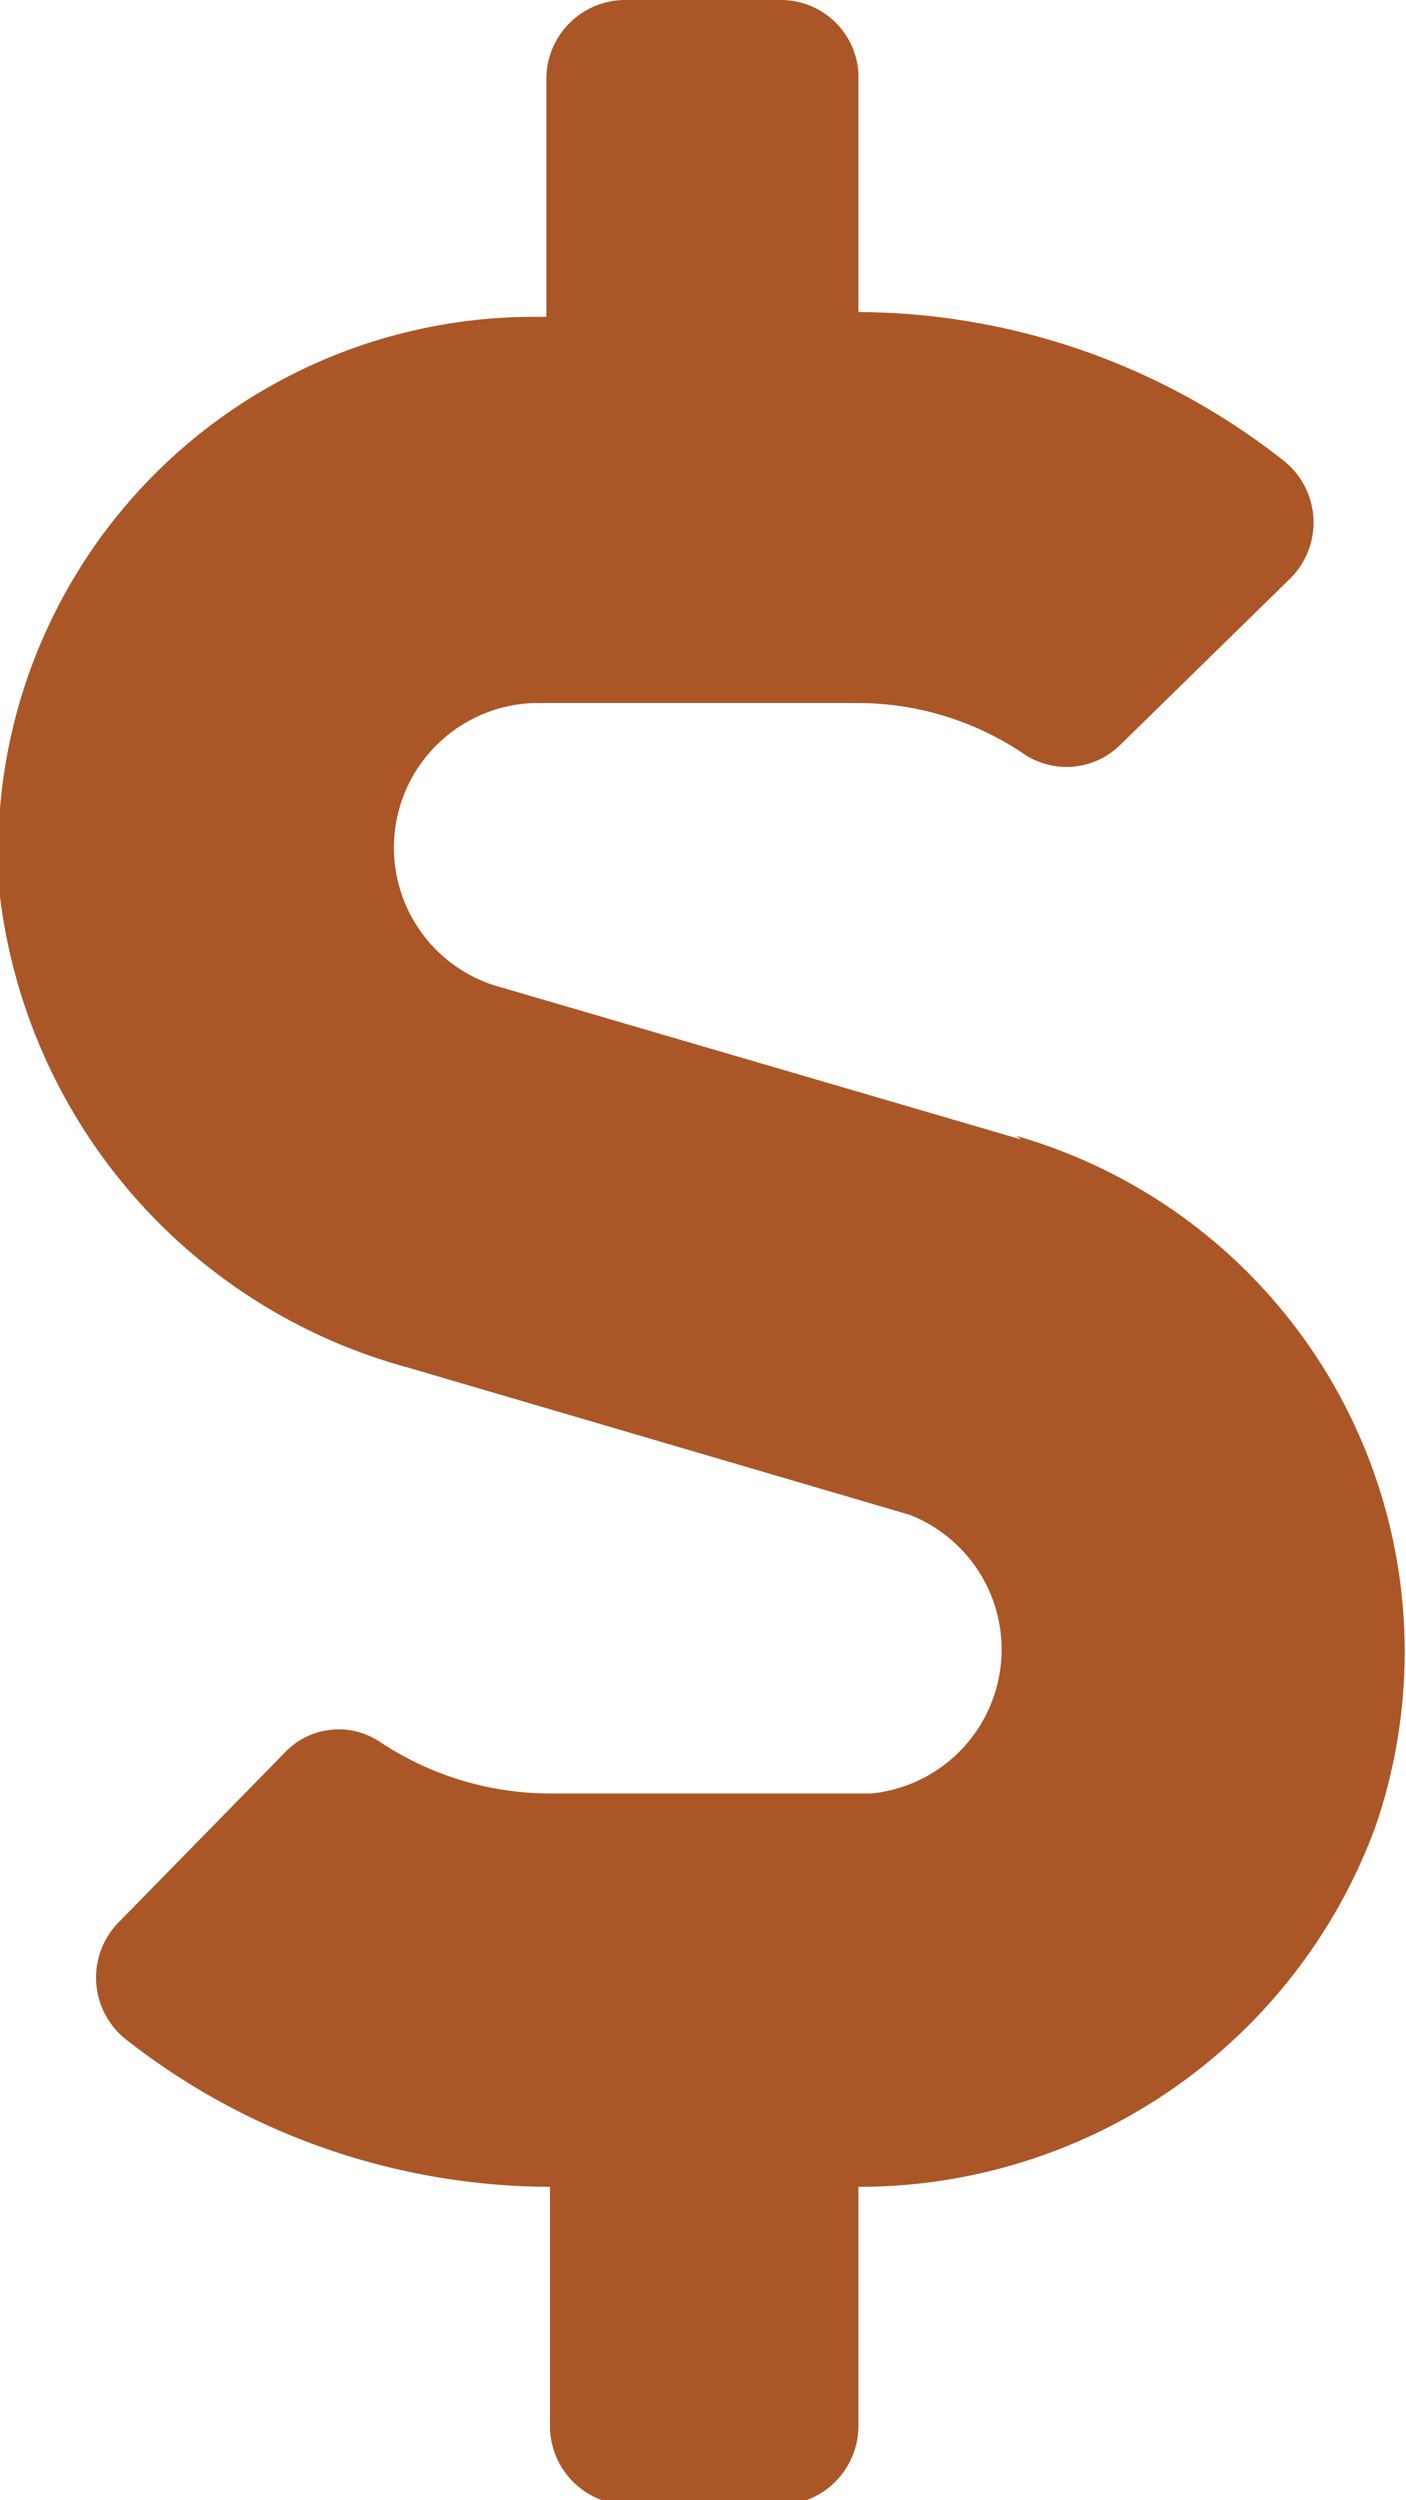
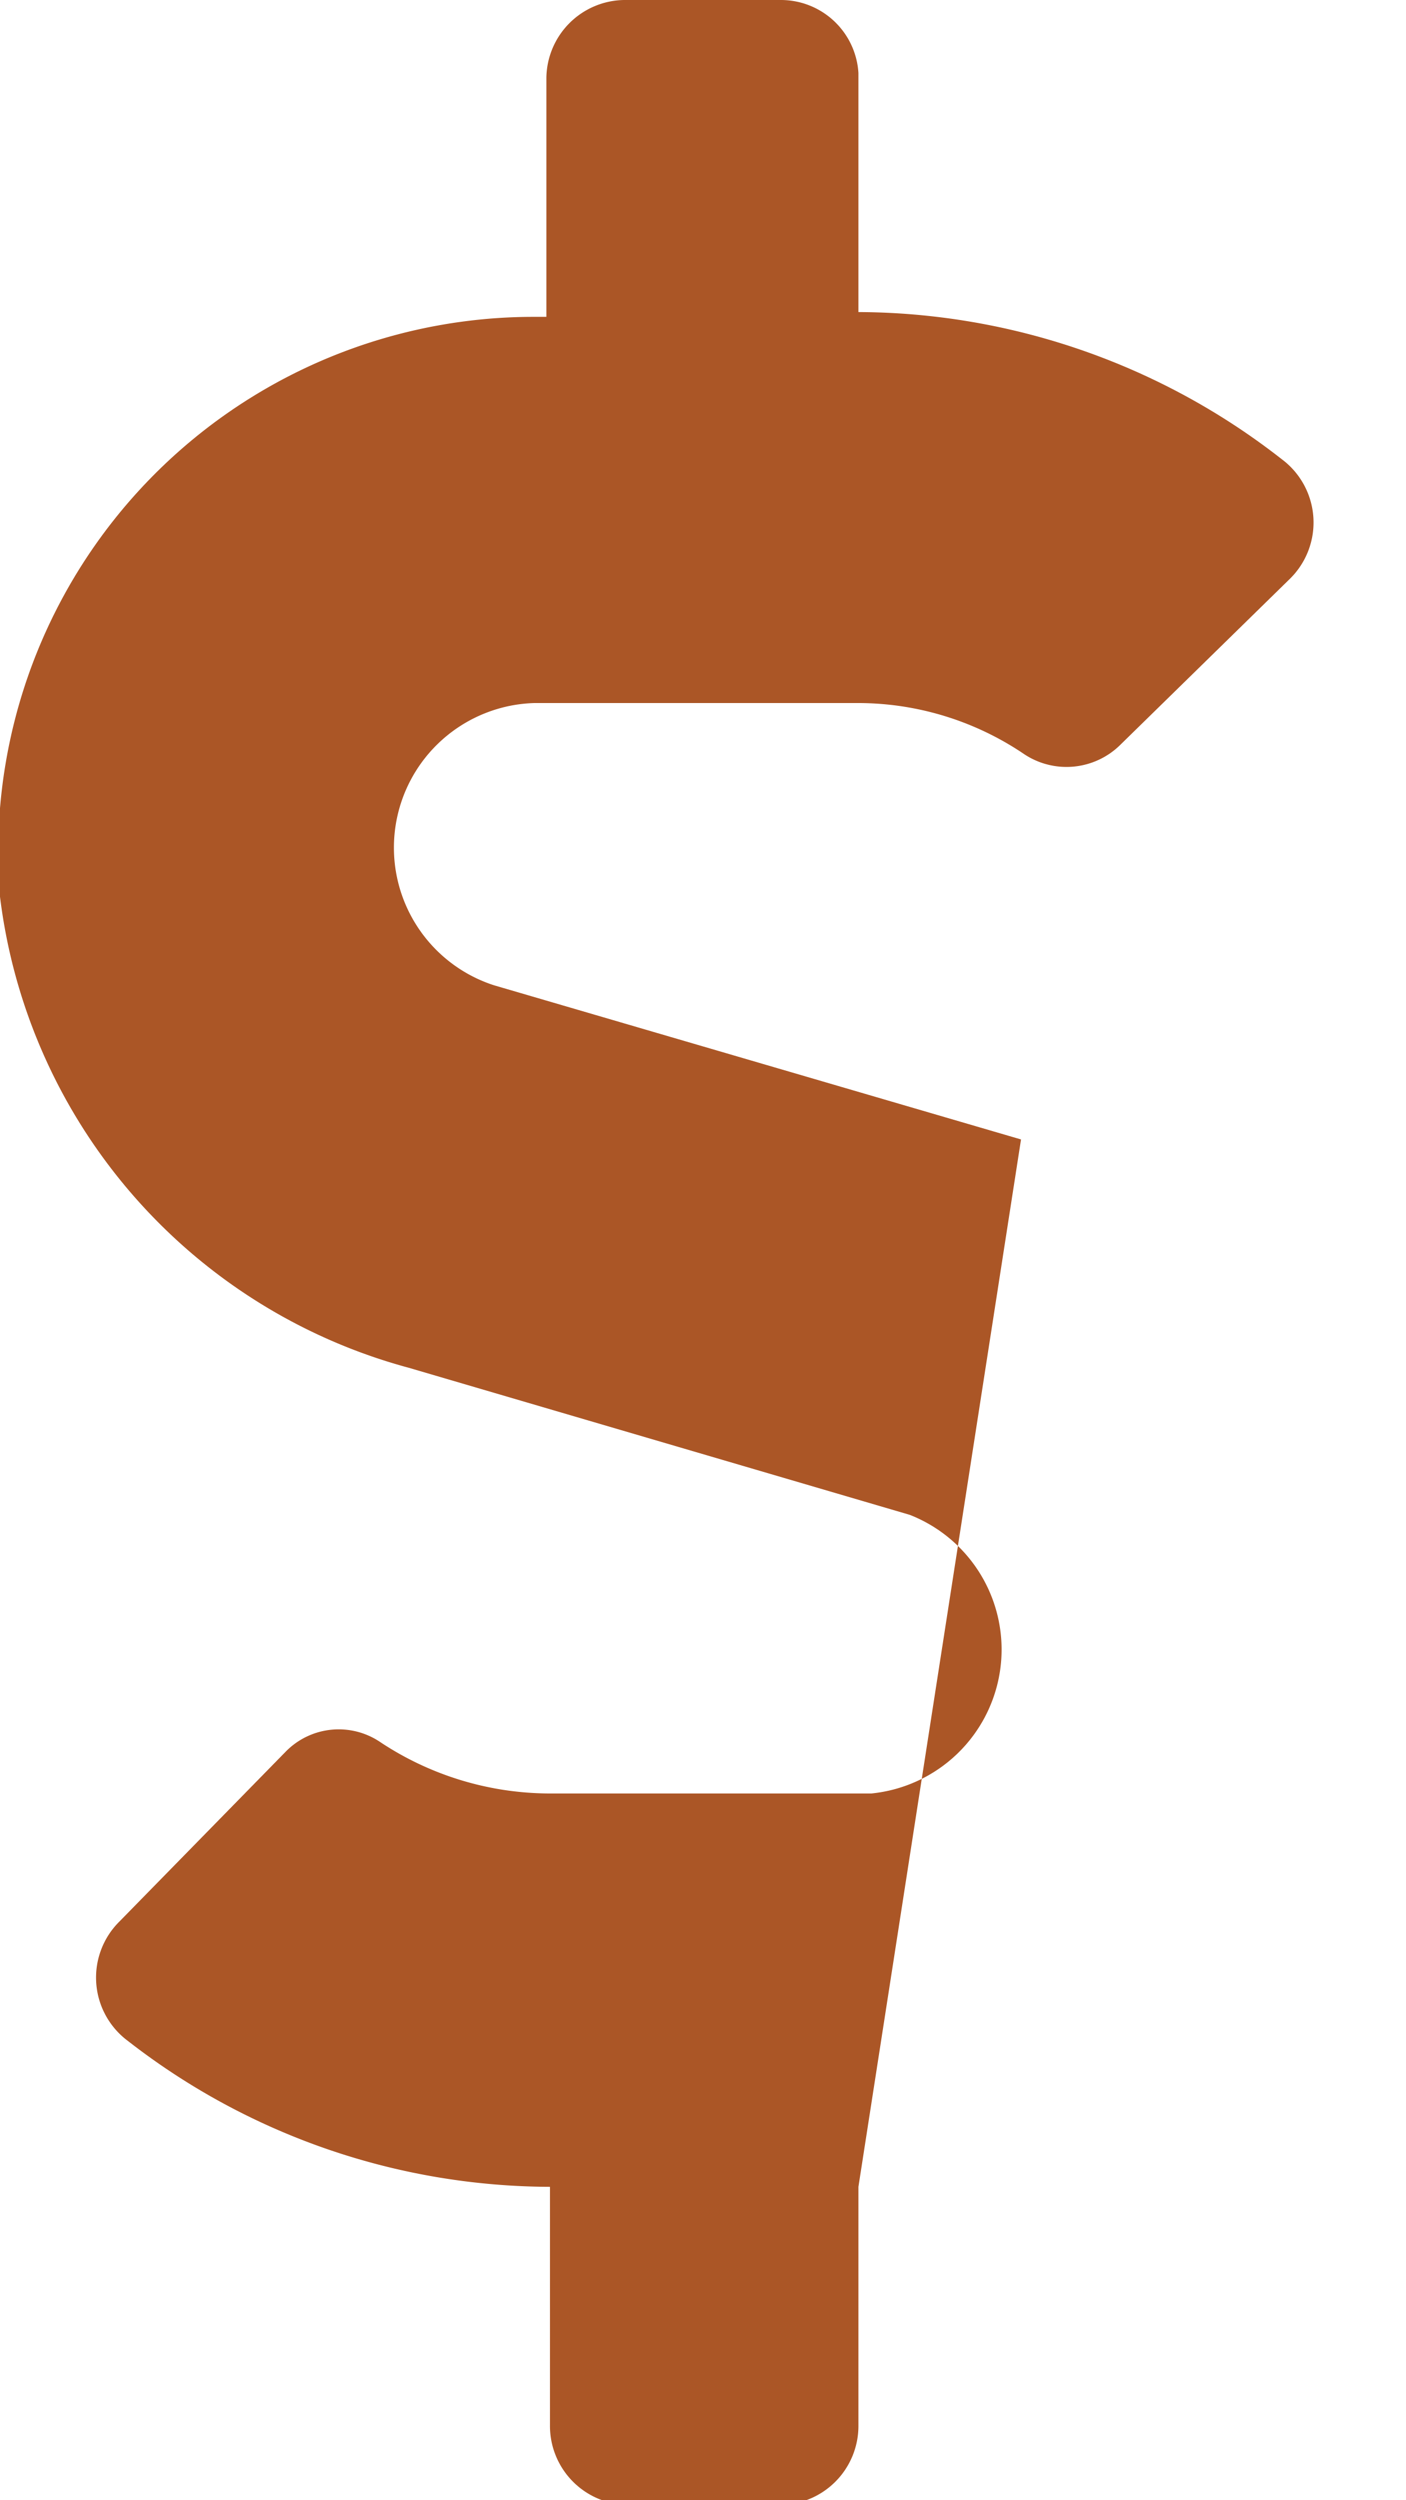
<svg xmlns="http://www.w3.org/2000/svg" viewBox="0 0 11.76 20.91">
  <defs>
    <style>.cls-1{fill:#ab5626;}</style>
  </defs>
  <title>brown-dollar_1</title>
  <g id="Layer_2" data-name="Layer 2">
    <g id="Layer_1-2" data-name="Layer 1">
-       <path class="cls-1" d="M8.54,9.53,4.13,8.24a1.21,1.21,0,0,1,.34-2.36H7.18a2.48,2.48,0,0,1,1.39.43.64.64,0,0,0,.8-.08l1.42-1.39a.66.66,0,0,0-.07-1A5.78,5.78,0,0,0,7.18,2.61v-2A.65.65,0,0,0,6.53,0H5.22a.66.66,0,0,0-.65.65v2h-.1A4.48,4.48,0,0,0,0,7.5a4.67,4.67,0,0,0,3.42,3.94l4.19,1.23A1.21,1.21,0,0,1,7.29,15H4.58a2.57,2.57,0,0,1-1.4-.43.62.62,0,0,0-.79.08L1,16.07a.66.66,0,0,0,.07,1,5.77,5.77,0,0,0,3.53,1.22v2a.66.66,0,0,0,.65.66H6.53a.66.66,0,0,0,.65-.66v-2a4.6,4.6,0,0,0,4.32-3,4.49,4.49,0,0,0-3-5.79Z" />
+       <path class="cls-1" d="M8.54,9.53,4.13,8.24a1.21,1.21,0,0,1,.34-2.36H7.18a2.48,2.48,0,0,1,1.39.43.64.64,0,0,0,.8-.08l1.42-1.39a.66.66,0,0,0-.07-1A5.78,5.78,0,0,0,7.18,2.61v-2A.65.65,0,0,0,6.53,0H5.22a.66.66,0,0,0-.65.65v2h-.1A4.48,4.48,0,0,0,0,7.5a4.67,4.67,0,0,0,3.42,3.94l4.19,1.23A1.21,1.21,0,0,1,7.29,15H4.58a2.57,2.57,0,0,1-1.4-.43.62.62,0,0,0-.79.08L1,16.07a.66.66,0,0,0,.07,1,5.77,5.77,0,0,0,3.53,1.22v2a.66.66,0,0,0,.65.66H6.53a.66.66,0,0,0,.65-.66v-2Z" />
    </g>
  </g>
</svg>